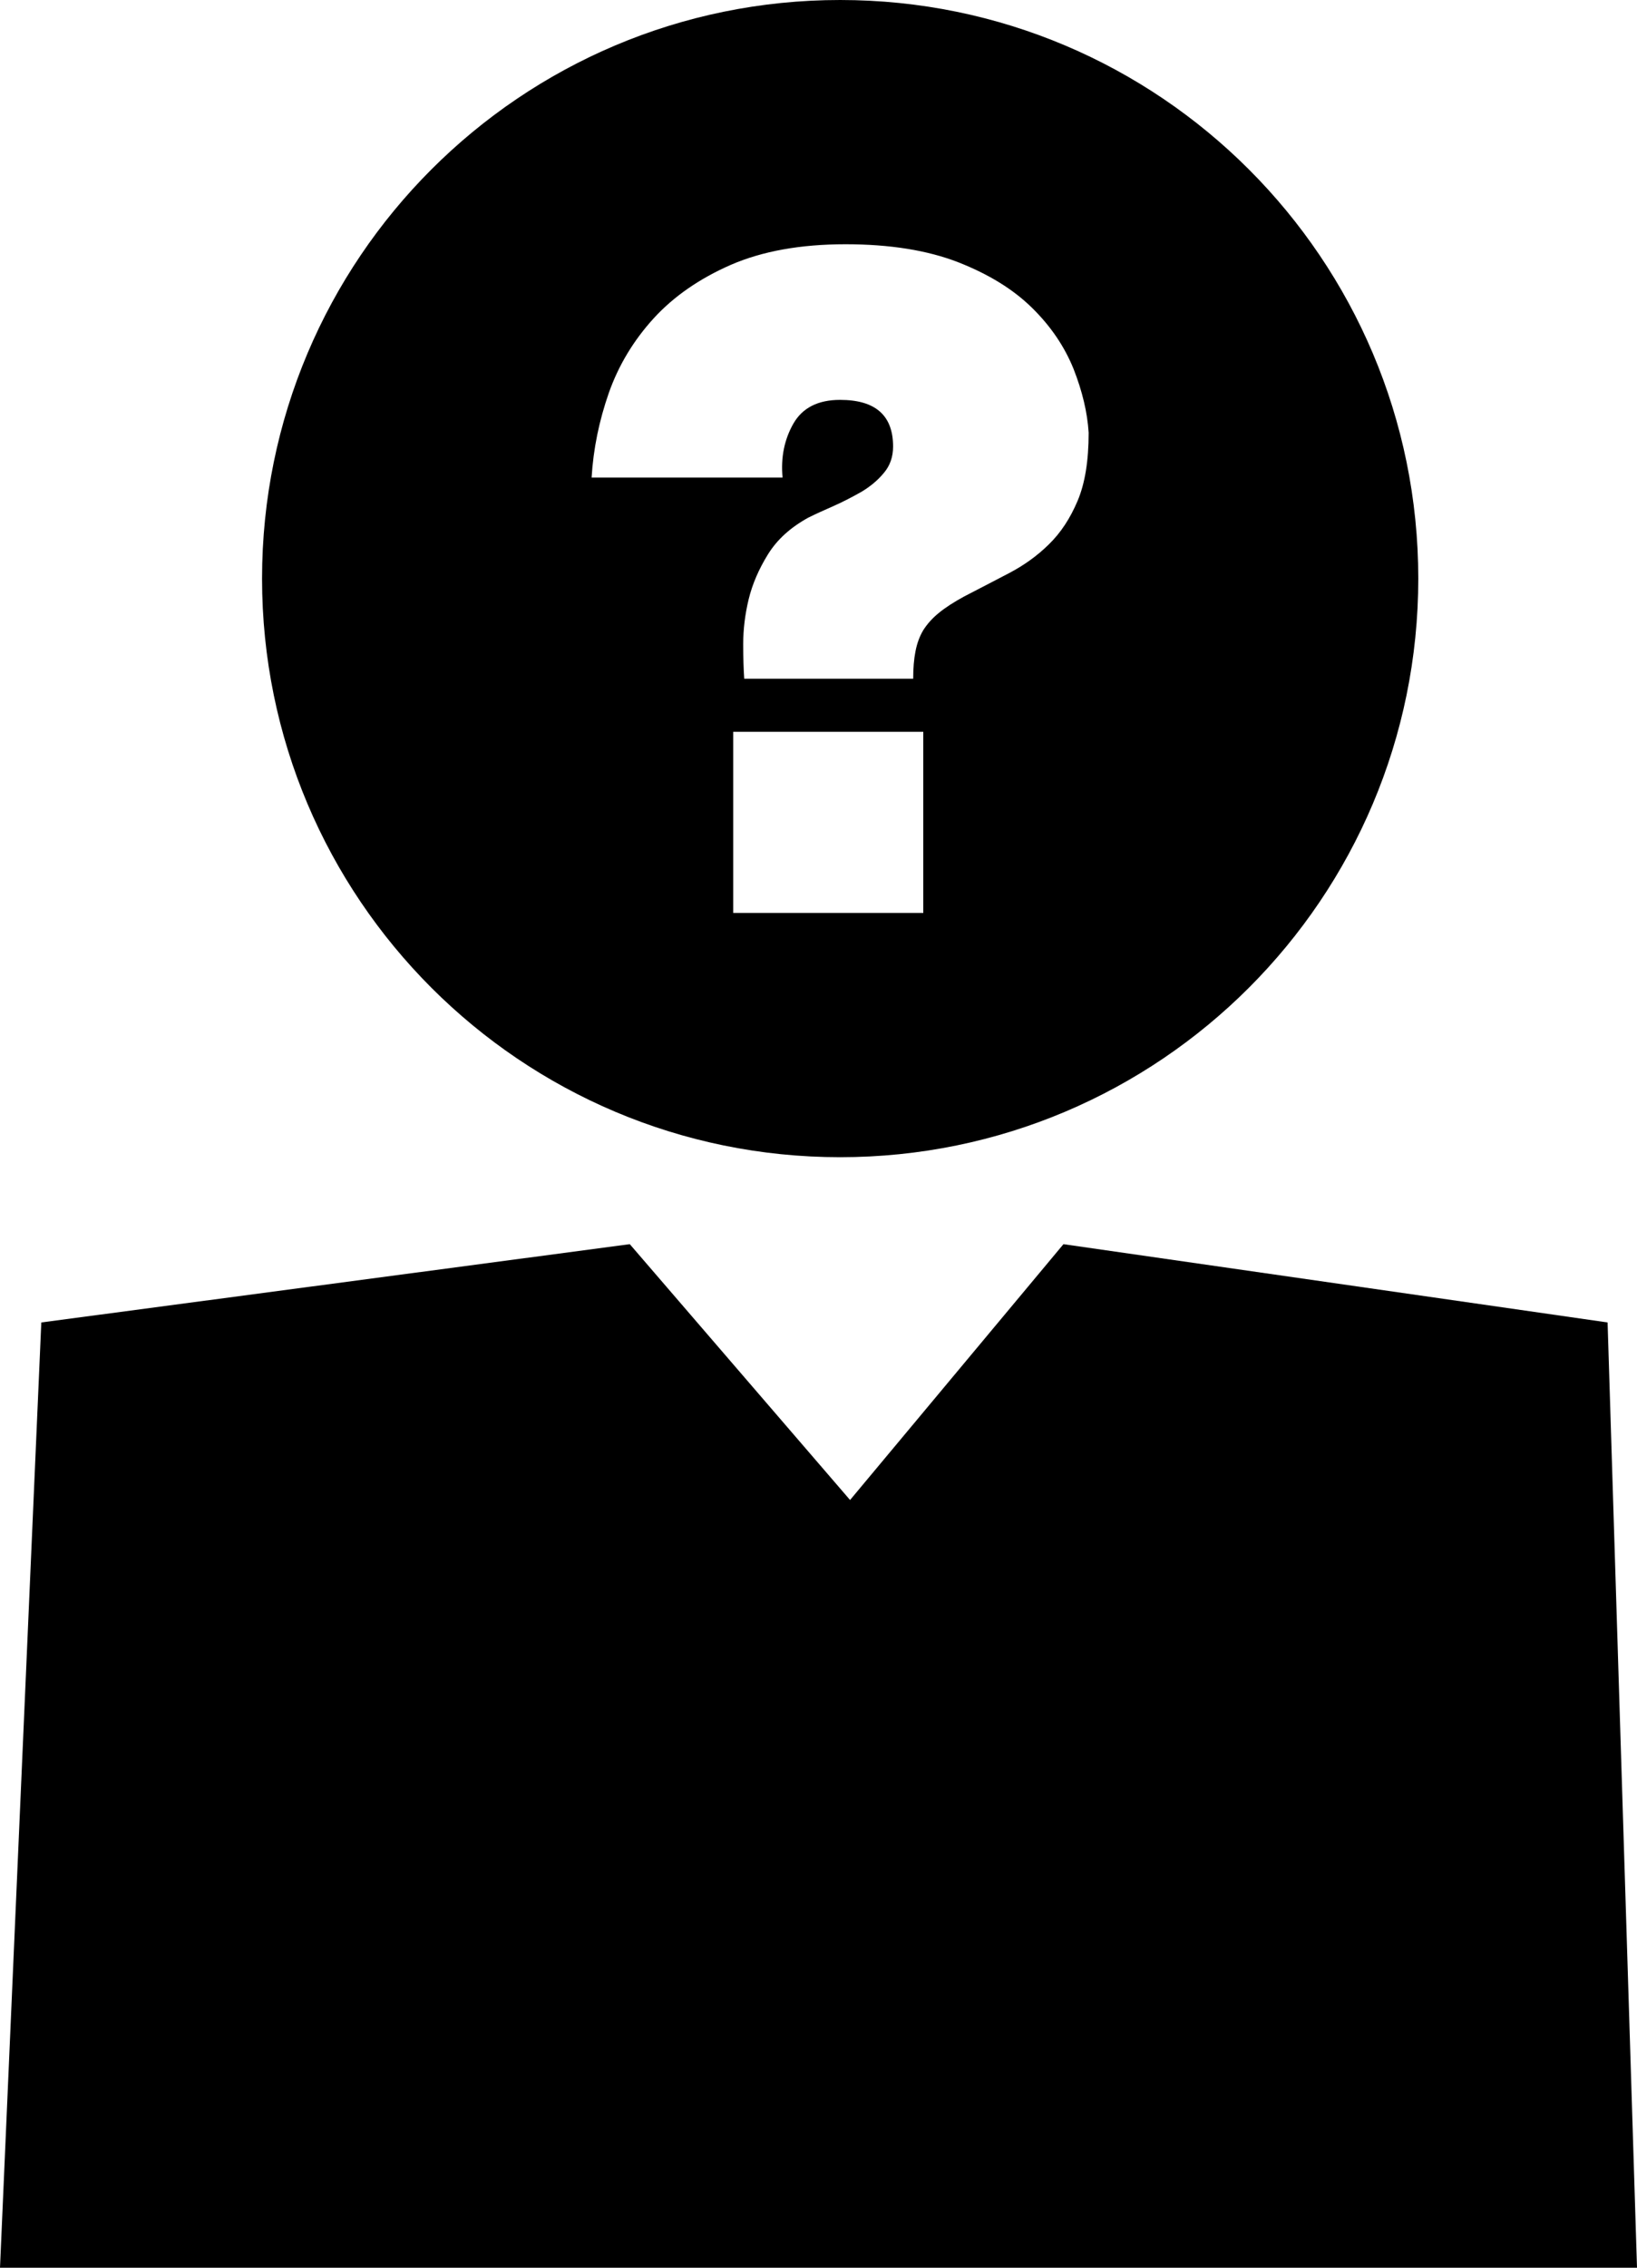
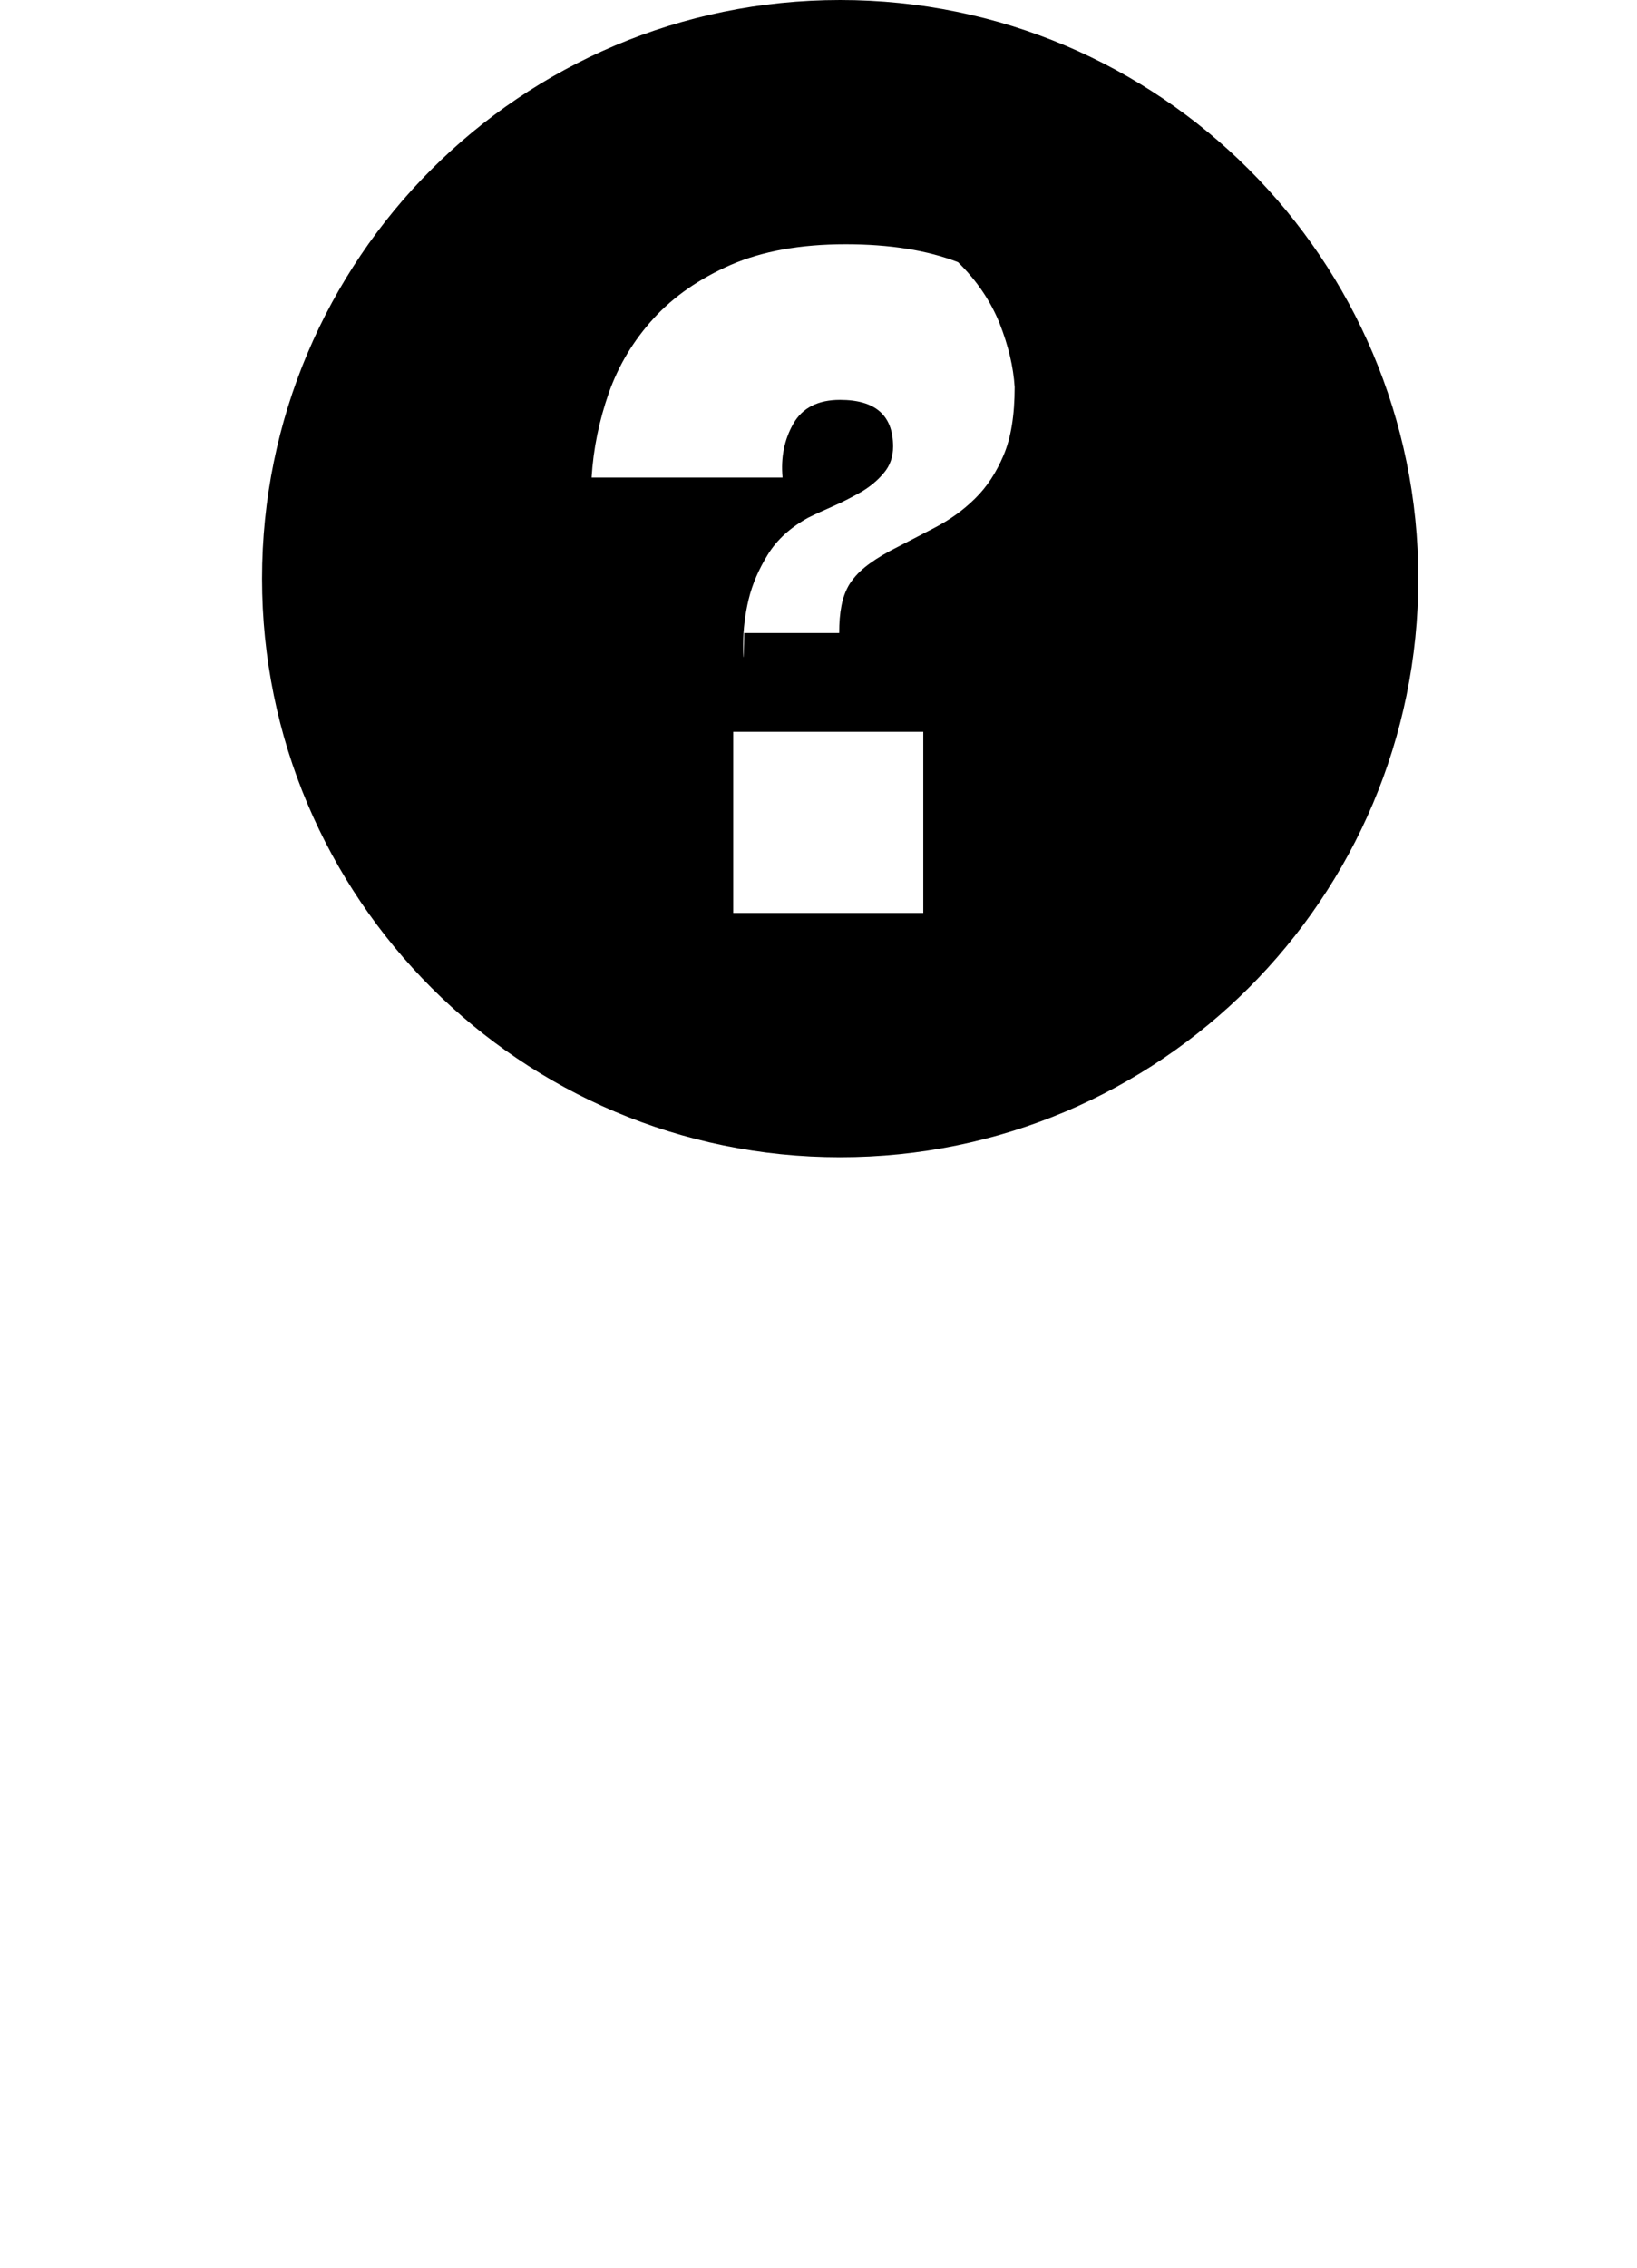
<svg xmlns="http://www.w3.org/2000/svg" version="1.1" id="Layer_1" x="0px" y="0px" width="20.927px" height="28.968px" viewBox="0 0 20.927 28.968" style="enable-background:new 0 0 20.927 28.968;" xml:space="preserve">
  <g>
-     <polygon points="20.551,16.893 13.595,15.893 10.867,19.161 8.051,15.893 0.528,16.893 0,28.968 20.927,28.968  " />
-     <path d="M10.74,14.782c4.082,0,7.391-3.31,7.391-7.392C18.131,3.31,14.822,0,10.74,0S3.35,3.31,3.35,7.391   C3.35,11.472,6.658,14.782,10.74,14.782z M11.803,11.662h-2.43V9.348h2.43V11.662z M7.783,5.019   c0.125-0.354,0.317-0.671,0.573-0.952c0.257-0.281,0.587-0.509,0.987-0.684c0.401-0.174,0.89-0.263,1.466-0.263   c0.569,0,1.048,0.078,1.438,0.229c0.391,0.153,0.705,0.346,0.946,0.583c0.242,0.237,0.418,0.5,0.532,0.783   c0.112,0.286,0.176,0.555,0.192,0.813c0,0.358-0.047,0.647-0.141,0.869c-0.094,0.223-0.215,0.408-0.368,0.557   c-0.15,0.148-0.321,0.269-0.508,0.367c-0.188,0.099-0.378,0.196-0.572,0.297c-0.133,0.072-0.241,0.142-0.327,0.212   c-0.085,0.069-0.151,0.145-0.199,0.221c-0.046,0.078-0.079,0.166-0.099,0.27c-0.02,0.101-0.029,0.217-0.029,0.349H9.514   C9.506,8.554,9.501,8.406,9.501,8.227c0-0.187,0.023-0.379,0.07-0.573c0.047-0.193,0.13-0.385,0.246-0.572   c0.116-0.188,0.287-0.343,0.513-0.468c0.094-0.047,0.203-0.096,0.328-0.151c0.124-0.055,0.242-0.117,0.357-0.182   c0.111-0.067,0.207-0.146,0.285-0.241c0.078-0.092,0.117-0.204,0.117-0.336c0-0.398-0.226-0.596-0.678-0.596   c-0.28,0-0.479,0.1-0.596,0.302C10.027,5.614,9.98,5.842,10.004,6.1H7.563C7.585,5.733,7.659,5.375,7.783,5.019z" />
+     <path d="M10.74,14.782c4.082,0,7.391-3.31,7.391-7.392C18.131,3.31,14.822,0,10.74,0S3.35,3.31,3.35,7.391   C3.35,11.472,6.658,14.782,10.74,14.782z M11.803,11.662h-2.43V9.348h2.43V11.662z M7.783,5.019   c0.125-0.354,0.317-0.671,0.573-0.952c0.257-0.281,0.587-0.509,0.987-0.684c0.401-0.174,0.89-0.263,1.466-0.263   c0.569,0,1.048,0.078,1.438,0.229c0.242,0.237,0.418,0.5,0.532,0.783   c0.112,0.286,0.176,0.555,0.192,0.813c0,0.358-0.047,0.647-0.141,0.869c-0.094,0.223-0.215,0.408-0.368,0.557   c-0.15,0.148-0.321,0.269-0.508,0.367c-0.188,0.099-0.378,0.196-0.572,0.297c-0.133,0.072-0.241,0.142-0.327,0.212   c-0.085,0.069-0.151,0.145-0.199,0.221c-0.046,0.078-0.079,0.166-0.099,0.27c-0.02,0.101-0.029,0.217-0.029,0.349H9.514   C9.506,8.554,9.501,8.406,9.501,8.227c0-0.187,0.023-0.379,0.07-0.573c0.047-0.193,0.13-0.385,0.246-0.572   c0.116-0.188,0.287-0.343,0.513-0.468c0.094-0.047,0.203-0.096,0.328-0.151c0.124-0.055,0.242-0.117,0.357-0.182   c0.111-0.067,0.207-0.146,0.285-0.241c0.078-0.092,0.117-0.204,0.117-0.336c0-0.398-0.226-0.596-0.678-0.596   c-0.28,0-0.479,0.1-0.596,0.302C10.027,5.614,9.98,5.842,10.004,6.1H7.563C7.585,5.733,7.659,5.375,7.783,5.019z" />
  </g>
  <g>
</g>
  <g>
</g>
  <g>
</g>
  <g>
</g>
  <g>
</g>
  <g>
</g>
  <g>
</g>
  <g>
</g>
  <g>
</g>
  <g>
</g>
  <g>
</g>
  <g>
</g>
  <g>
</g>
  <g>
</g>
  <g>
</g>
</svg>